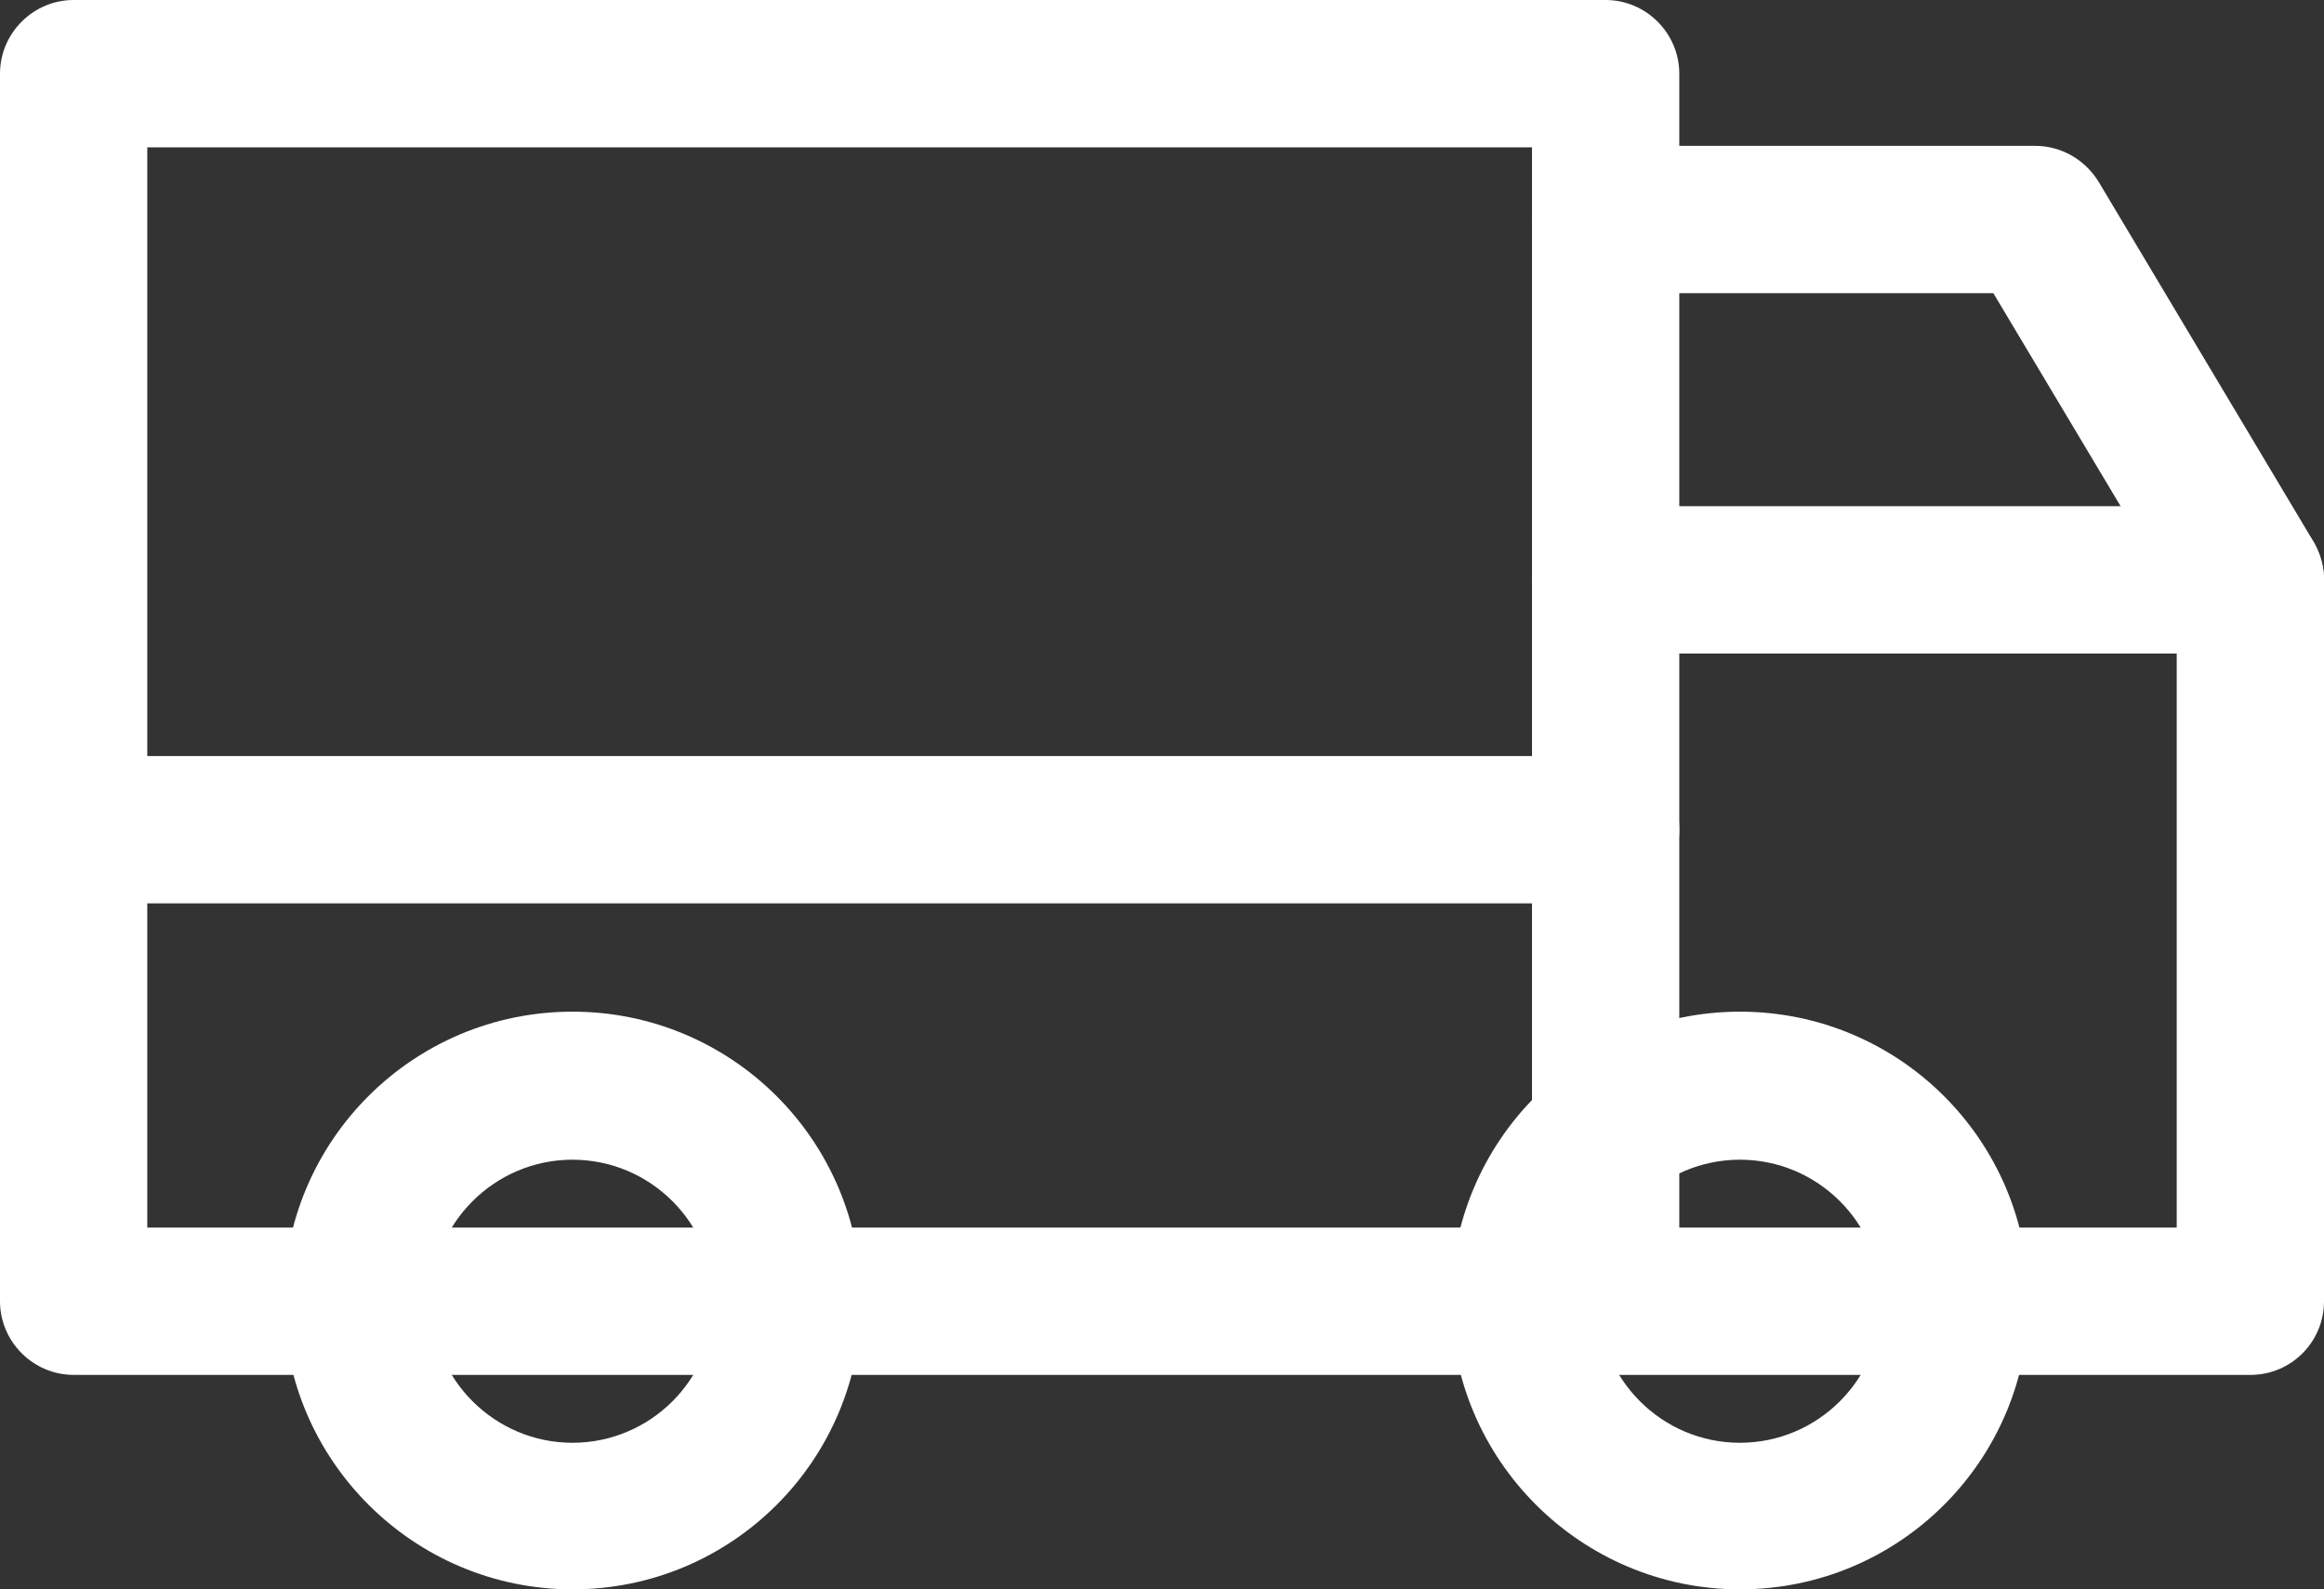
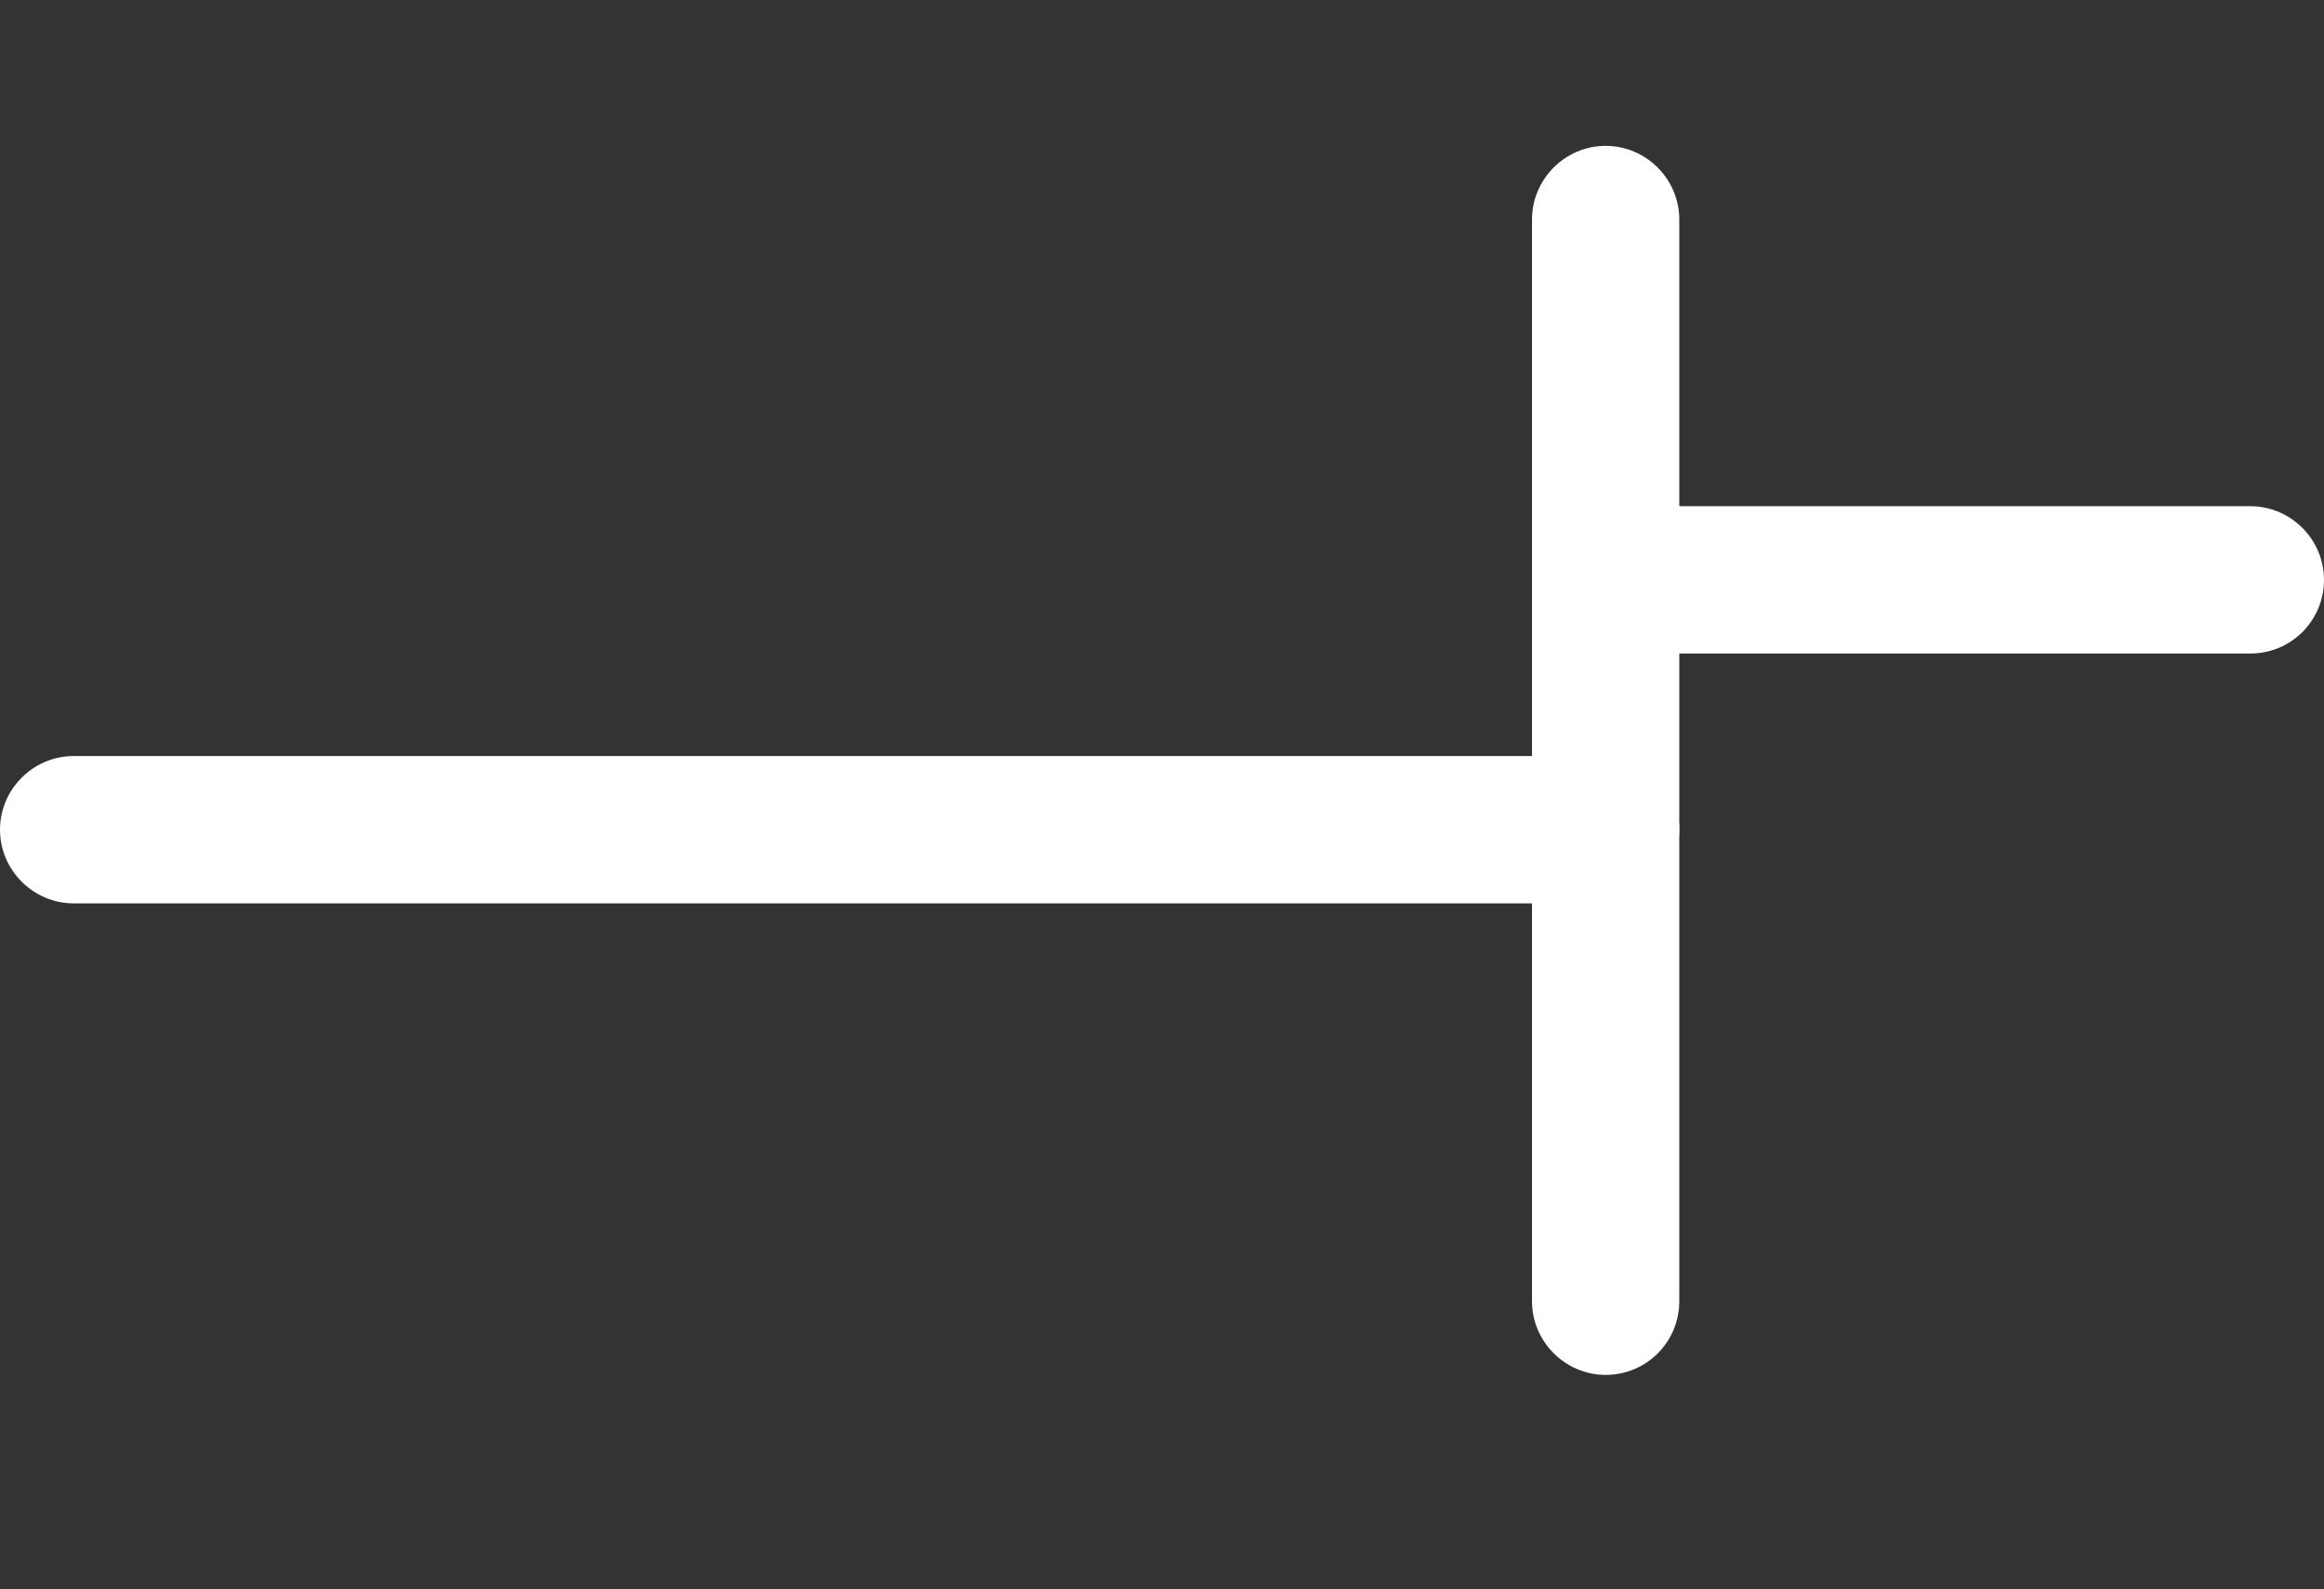
<svg xmlns="http://www.w3.org/2000/svg" id="Vrstva_2" data-name="Vrstva 2" viewBox="0 0 32.19 22.01">
  <rect x="0" y="0" width="32.19" height="22.01" fill="#333333" stroke="none" />
  <defs>
    <style>
      .cls-1 {
        fill: #fff;
      }
    </style>
  </defs>
  <g id="Layer_1" data-name="Layer 1">
    <g>
-       <path class="cls-1" d="M31.17,19.04H1.02c-.56,0-1.02-.46-1.02-1.02V1.02C0,.46.46,0,1.02,0h21.22c.56,0,1.02.46,1.02,1.02v1h4.93c.36,0,.69.19.88.5l2.98,4.99c.09.16.14.34.14.52v9.99c0,.56-.45,1.02-1.02,1.02ZM2.04,17h28.11v-8.69l-2.54-4.25h-5.37c-.56,0-1.02-.46-1.02-1.02v-1H2.04v14.96Z" />
      <path class="cls-1" d="M22.24,19.04c-.56,0-1.02-.46-1.02-1.02V3.04c0-.56.46-1.02,1.02-1.02s1.02.46,1.02,1.02v14.98c0,.56-.45,1.02-1.02,1.02Z" />
      <path class="cls-1" d="M31.17,9.05h-8.93c-.56,0-1.02-.46-1.02-1.02s.46-1.02,1.02-1.02h8.93c.56,0,1.02.46,1.02,1.02s-.45,1.02-1.02,1.02Z" />
      <path class="cls-1" d="M22.24,12.51H1.02c-.56,0-1.02-.46-1.02-1.02s.46-1.02,1.02-1.02h21.22c.56,0,1.02.46,1.02,1.02s-.45,1.02-1.02,1.02Z" />
-       <path class="cls-1" d="M7.93,22.01c-2.2,0-4-1.79-4-4s1.79-4,4-4,4,1.79,4,4-1.79,4-4,4ZM7.93,16.06c-1.08,0-1.96.88-1.96,1.96s.88,1.96,1.96,1.96,1.96-.88,1.96-1.96-.88-1.96-1.96-1.96Z" />
-       <path class="cls-1" d="M24.1,22.01c-2.2,0-4-1.79-4-4s1.79-4,4-4,4,1.79,4,4-1.79,4-4,4ZM24.1,16.06c-1.08,0-1.96.88-1.96,1.96s.88,1.96,1.96,1.96,1.96-.88,1.96-1.96c0-1.08-.88-1.96-1.96-1.96Z" />
    </g>
  </g>
</svg>